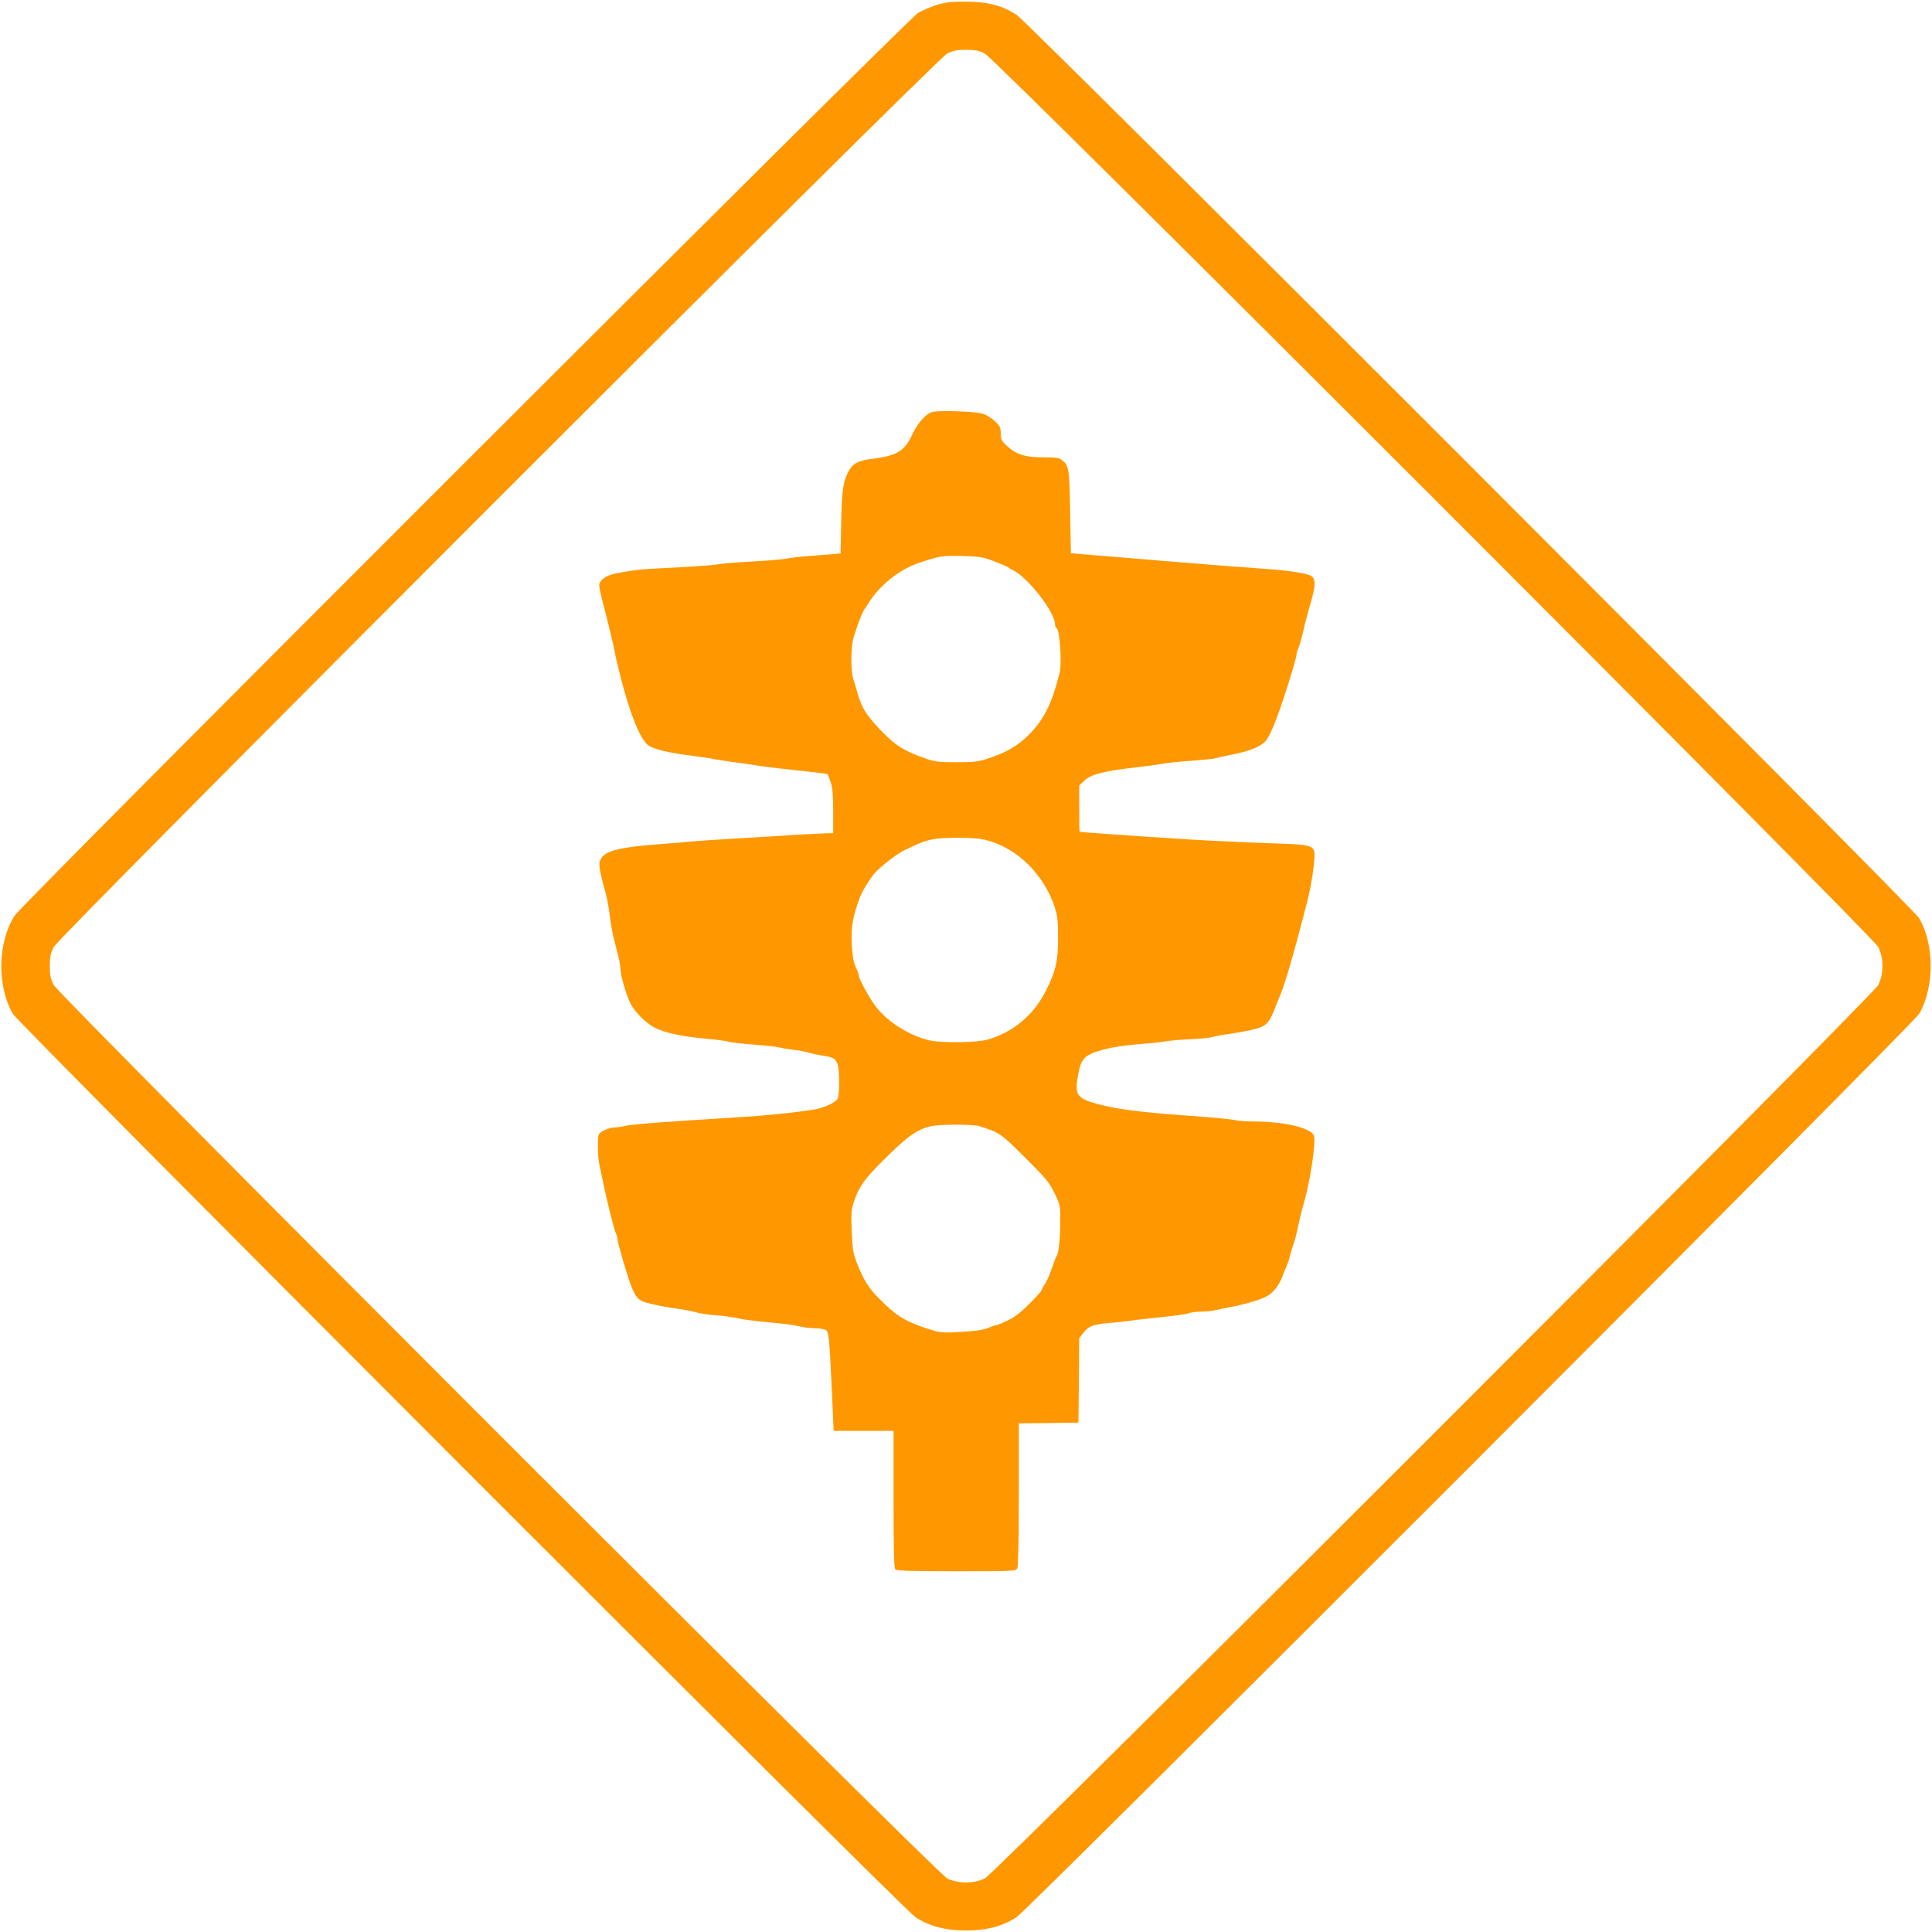
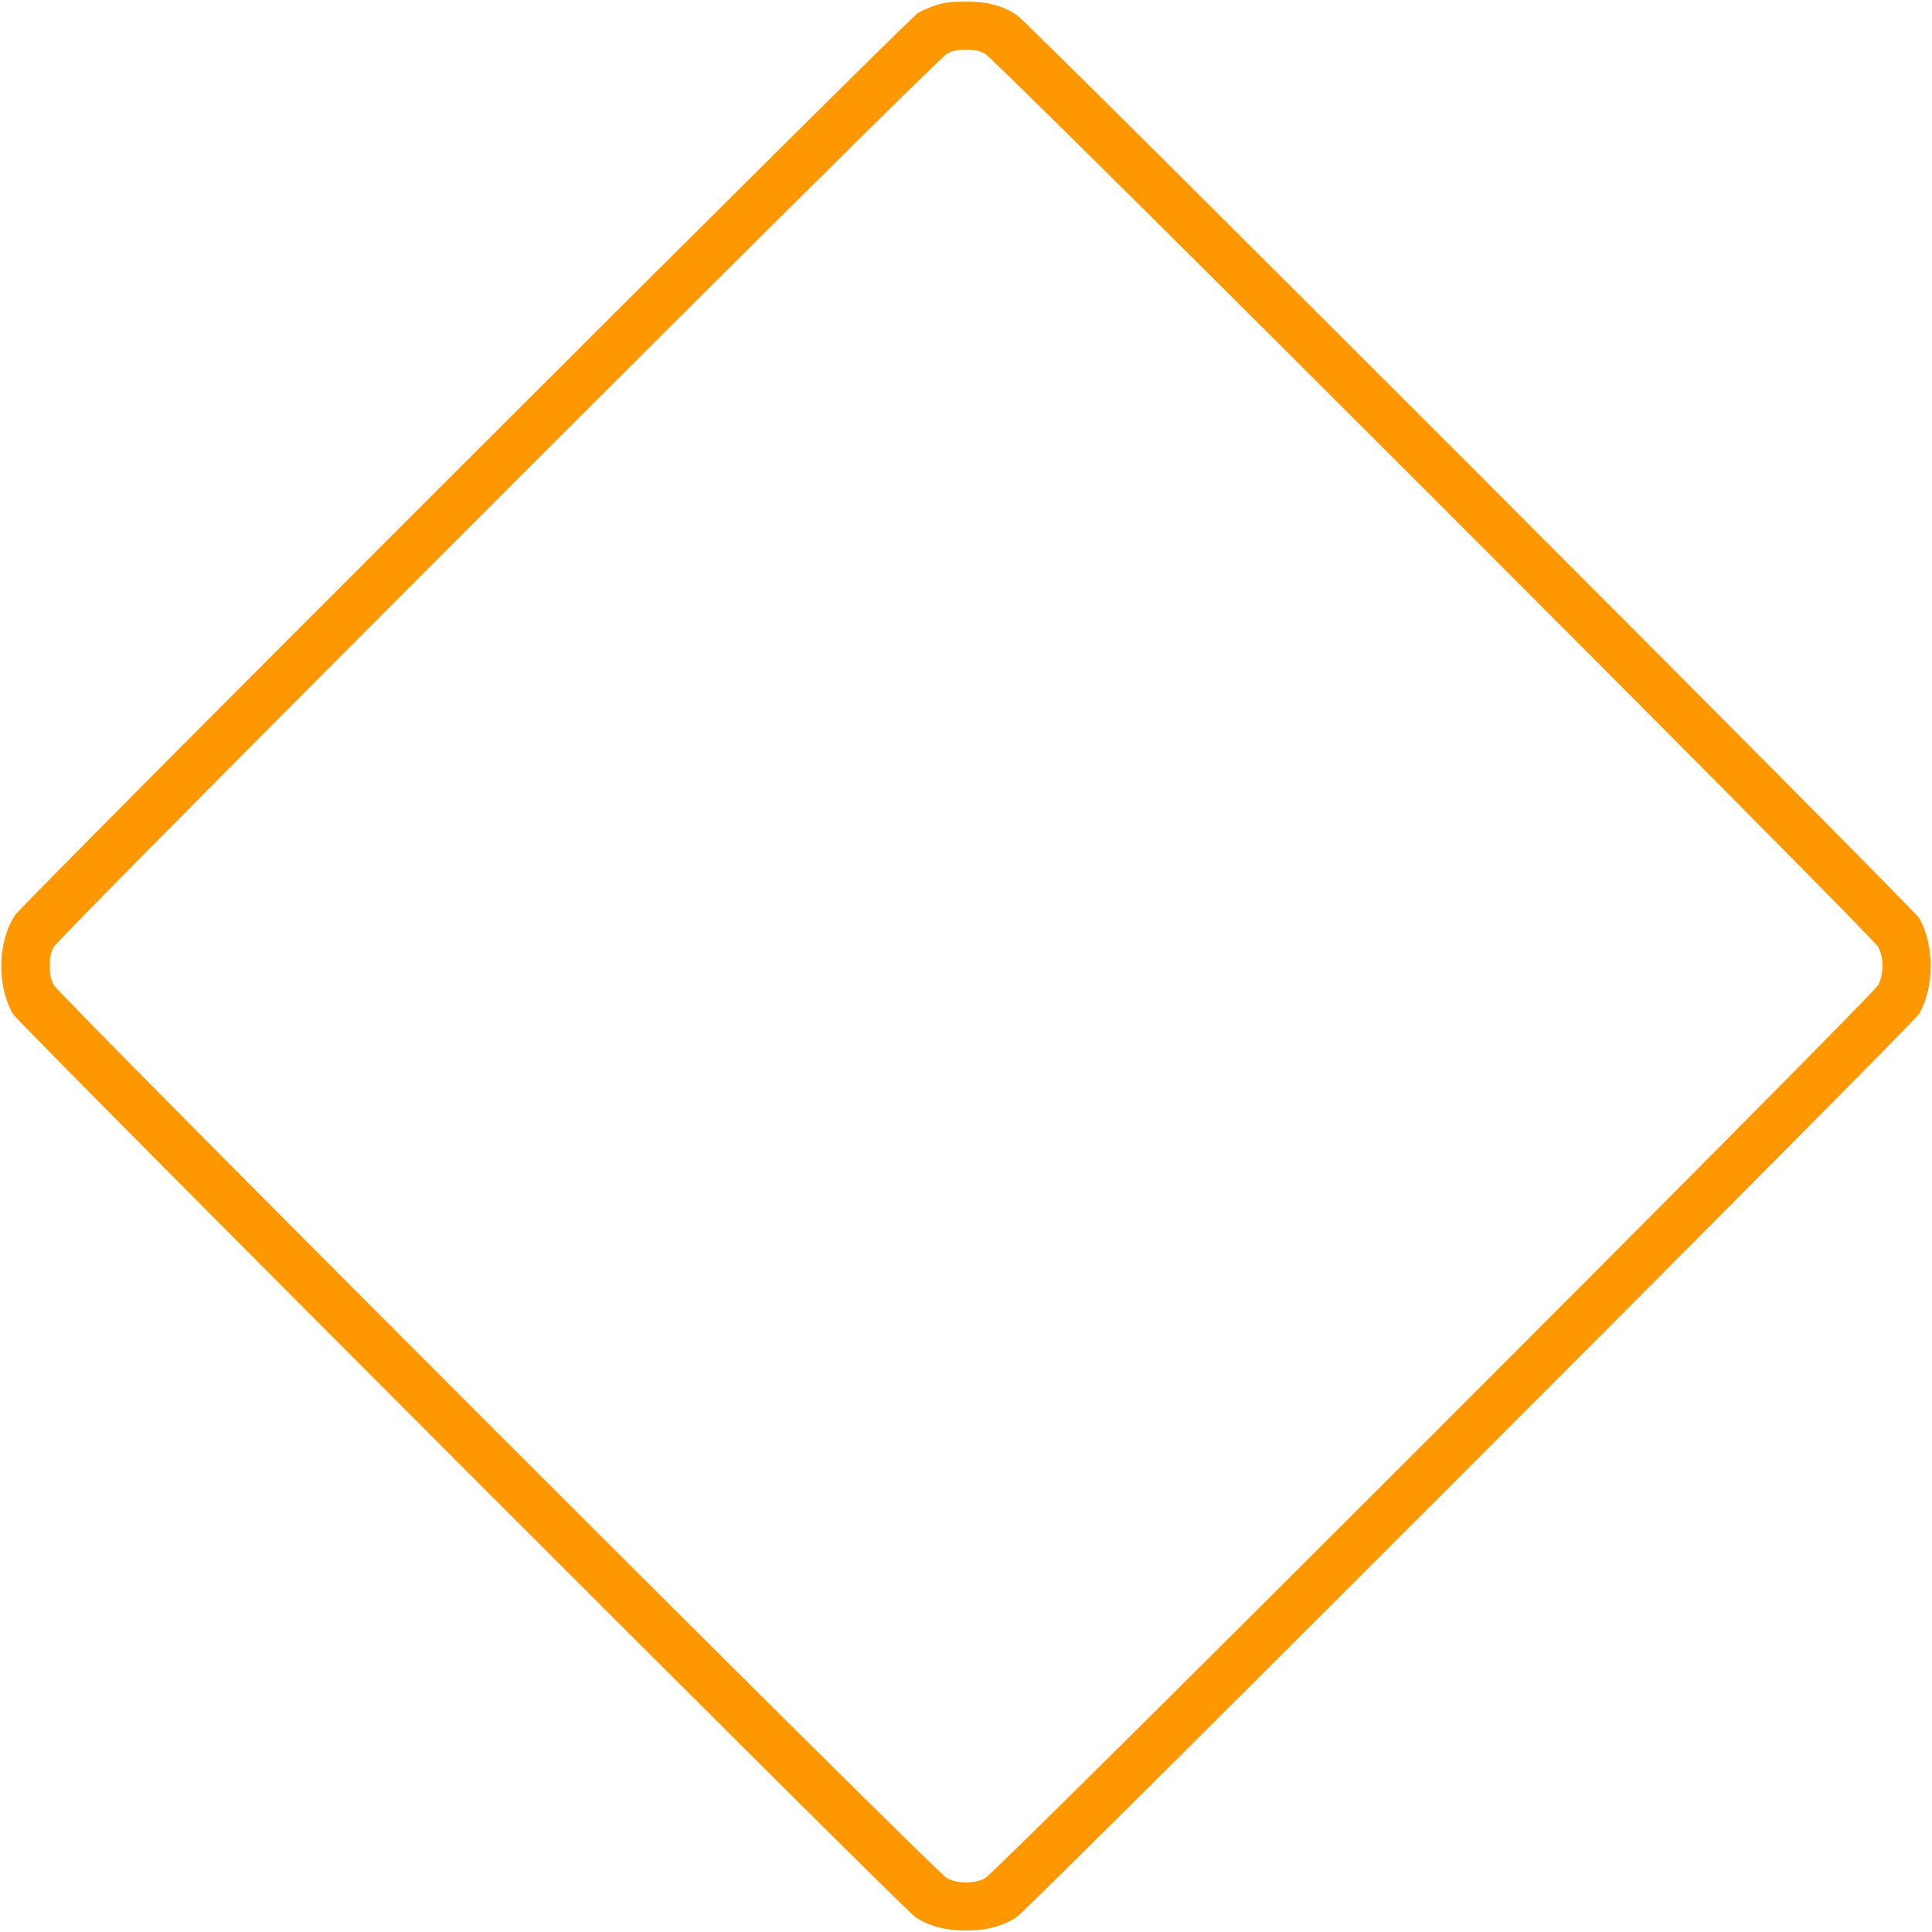
<svg xmlns="http://www.w3.org/2000/svg" version="1.0" width="1280pt" height="1280pt" viewBox="0 0 1280 1280" preserveAspectRatio="xMidYMid meet">
  <g transform="translate(0,1280) scale(0.1,-0.1)" fill="#ff9800" stroke="none">
    <path d="M6203 12766 c-39 -13 -93 -36 -120 -51 -66 -38 -5929 -5896 -5984 -5979 -115 -175 -121 -465 -14 -653 38 -66 5896 -5929 5979 -5984 93 -61 198 -89 336 -89 138 0 243 28 336 89 83 55 5941 5918 5979 5984 102 178 102 456 0 634 -38 66 -5896 5929 -5979 5984 -95 63 -198 89 -342 88 -95 0 -134 -5 -191 -23z m323 -322 c74 -38 5882 -5847 5918 -5918 37 -73 37 -179 0 -252 -36 -71 -5844 -5880 -5918 -5918 -70 -37 -182 -37 -252 0 -74 38 -5882 5847 -5918 5918 -21 42 -26 66 -26 126 0 60 5 84 26 126 36 71 5844 5880 5918 5918 40 21 63 26 126 26 63 0 86 -5 126 -26z" />
-     <path d="M6174 10070 c-43 -14 -98 -77 -132 -153 -48 -104 -102 -137 -258 -156 -100 -12 -138 -33 -165 -89 -35 -71 -41 -120 -46 -338 l-4 -201 -162 -13 c-89 -6 -175 -16 -192 -20 -16 -5 -120 -14 -230 -20 -110 -6 -216 -15 -235 -20 -19 -4 -143 -13 -275 -20 -230 -11 -266 -14 -399 -40 -64 -13 -106 -45 -106 -80 0 -12 9 -54 19 -93 34 -128 73 -291 82 -337 4 -25 21 -99 38 -165 62 -246 129 -415 181 -459 33 -28 126 -51 280 -71 63 -8 138 -19 165 -25 28 -5 86 -14 130 -20 44 -6 107 -14 140 -20 60 -10 135 -19 357 -43 64 -7 119 -14 121 -17 2 -3 12 -27 21 -54 12 -37 16 -87 16 -193 l0 -143 -52 -1 c-29 -1 -111 -5 -183 -9 -71 -5 -245 -16 -385 -24 -140 -8 -277 -17 -305 -20 -27 -3 -135 -12 -240 -20 -237 -18 -337 -42 -369 -88 -24 -34 -21 -65 25 -228 10 -36 23 -105 29 -155 6 -49 16 -108 21 -130 6 -22 14 -56 19 -75 5 -19 13 -54 19 -76 6 -23 11 -54 11 -70 0 -42 37 -170 66 -230 28 -57 99 -129 159 -161 63 -34 178 -59 325 -73 74 -6 149 -16 165 -21 17 -6 93 -14 170 -20 77 -5 154 -14 170 -19 17 -5 57 -11 90 -15 33 -3 80 -12 105 -20 25 -7 68 -16 95 -20 65 -9 81 -18 94 -56 15 -44 14 -211 -1 -231 -22 -28 -95 -60 -161 -70 -166 -25 -344 -42 -602 -57 -382 -23 -613 -41 -646 -51 -20 -5 -51 -10 -68 -10 -33 0 -90 -24 -103 -44 -10 -15 -9 -141 1 -191 5 -22 16 -76 25 -120 27 -132 76 -329 87 -347 5 -10 9 -25 9 -34 0 -9 14 -64 31 -123 73 -249 90 -282 160 -301 61 -17 129 -30 209 -41 41 -5 95 -16 120 -23 25 -8 85 -17 134 -20 49 -4 116 -13 150 -21 34 -8 124 -19 201 -26 77 -6 165 -17 195 -25 30 -8 79 -14 110 -14 31 0 64 -6 72 -12 19 -15 23 -50 40 -416 l11 -252 199 0 198 0 0 -453 c0 -339 3 -456 12 -465 9 -9 113 -12 405 -12 378 0 393 1 403 19 6 13 10 185 10 490 l0 471 198 2 197 3 3 279 2 280 26 33 c35 47 67 59 164 67 47 4 114 11 150 16 36 6 130 16 210 24 80 8 158 19 173 25 16 6 53 11 83 11 29 0 73 4 96 10 24 5 70 14 103 21 104 20 209 52 247 76 39 24 75 73 97 133 7 19 19 49 26 65 8 17 17 44 20 60 4 17 15 55 26 85 10 30 23 82 29 115 7 33 24 105 40 160 40 138 78 392 66 438 -13 53 -195 97 -403 97 -46 0 -102 4 -125 10 -24 5 -140 16 -258 25 -319 22 -493 42 -610 71 -186 46 -197 62 -160 239 7 32 20 60 38 77 42 41 173 75 337 88 77 6 163 15 190 20 28 5 104 12 170 15 66 2 136 10 155 16 19 6 64 14 100 18 36 5 103 17 148 27 98 22 117 38 157 139 15 39 33 84 40 100 24 57 68 205 115 380 17 66 40 152 50 190 28 103 51 230 57 312 8 105 5 106 -257 115 -235 8 -547 23 -765 39 -82 5 -235 16 -340 23 -104 7 -191 14 -192 15 -2 0 -3 70 -3 154 l0 153 33 31 c43 42 126 64 342 89 72 8 153 19 180 24 28 6 115 15 194 20 79 6 147 13 152 16 5 2 53 13 108 24 116 22 188 51 224 88 26 28 63 112 115 267 48 143 92 291 92 309 0 9 4 24 9 34 9 18 25 73 45 162 7 30 25 96 40 147 33 116 34 157 3 177 -22 15 -134 34 -252 43 -196 14 -480 37 -680 53 -306 25 -593 49 -630 52 l-30 3 -5 275 c-5 289 -8 305 -54 342 -17 14 -41 18 -117 18 -128 0 -187 18 -251 79 -33 30 -38 41 -38 80 0 38 -5 49 -38 80 -21 20 -56 42 -78 49 -49 17 -298 25 -340 12z m416 -990 c47 -18 87 -36 90 -39 3 -3 18 -13 35 -21 99 -50 275 -278 275 -356 0 -13 4 -24 9 -24 21 0 38 -233 21 -299 -51 -203 -103 -307 -202 -407 -75 -76 -151 -120 -280 -162 -55 -18 -90 -22 -201 -22 -115 0 -143 3 -203 24 -145 50 -206 89 -306 195 -87 92 -118 142 -143 226 -9 33 -23 80 -31 104 -19 61 -18 211 2 280 22 74 56 163 68 180 6 7 15 21 21 31 77 129 210 237 350 283 133 44 149 47 280 43 119 -3 137 -6 215 -36z m-55 -1846 c204 -52 384 -230 454 -448 17 -53 21 -90 21 -195 0 -157 -14 -221 -78 -350 -81 -163 -217 -279 -387 -328 -69 -21 -307 -24 -385 -6 -138 32 -284 125 -362 230 -42 58 -108 178 -108 199 0 6 -9 33 -21 58 -15 34 -22 77 -26 154 -5 109 6 175 51 299 18 52 80 149 115 183 59 56 145 120 189 140 26 12 56 26 67 31 86 39 133 48 270 48 97 1 159 -4 200 -15z m-46 -1895 c136 -44 140 -47 302 -208 139 -138 161 -165 195 -236 39 -79 39 -81 38 -195 0 -112 -11 -210 -23 -220 -3 -3 -17 -38 -31 -79 -13 -41 -35 -90 -47 -108 -13 -19 -23 -38 -23 -42 0 -5 -35 -44 -78 -87 -54 -55 -97 -89 -143 -111 -37 -18 -72 -33 -79 -33 -6 0 -26 -6 -43 -14 -41 -18 -96 -26 -225 -32 -96 -5 -109 -3 -199 27 -141 47 -202 86 -315 202 -64 66 -97 118 -140 227 -26 66 -30 92 -35 211 -5 122 -4 142 16 201 31 94 67 145 188 266 166 165 223 206 318 230 56 14 281 14 324 1z" />
  </g>
</svg>